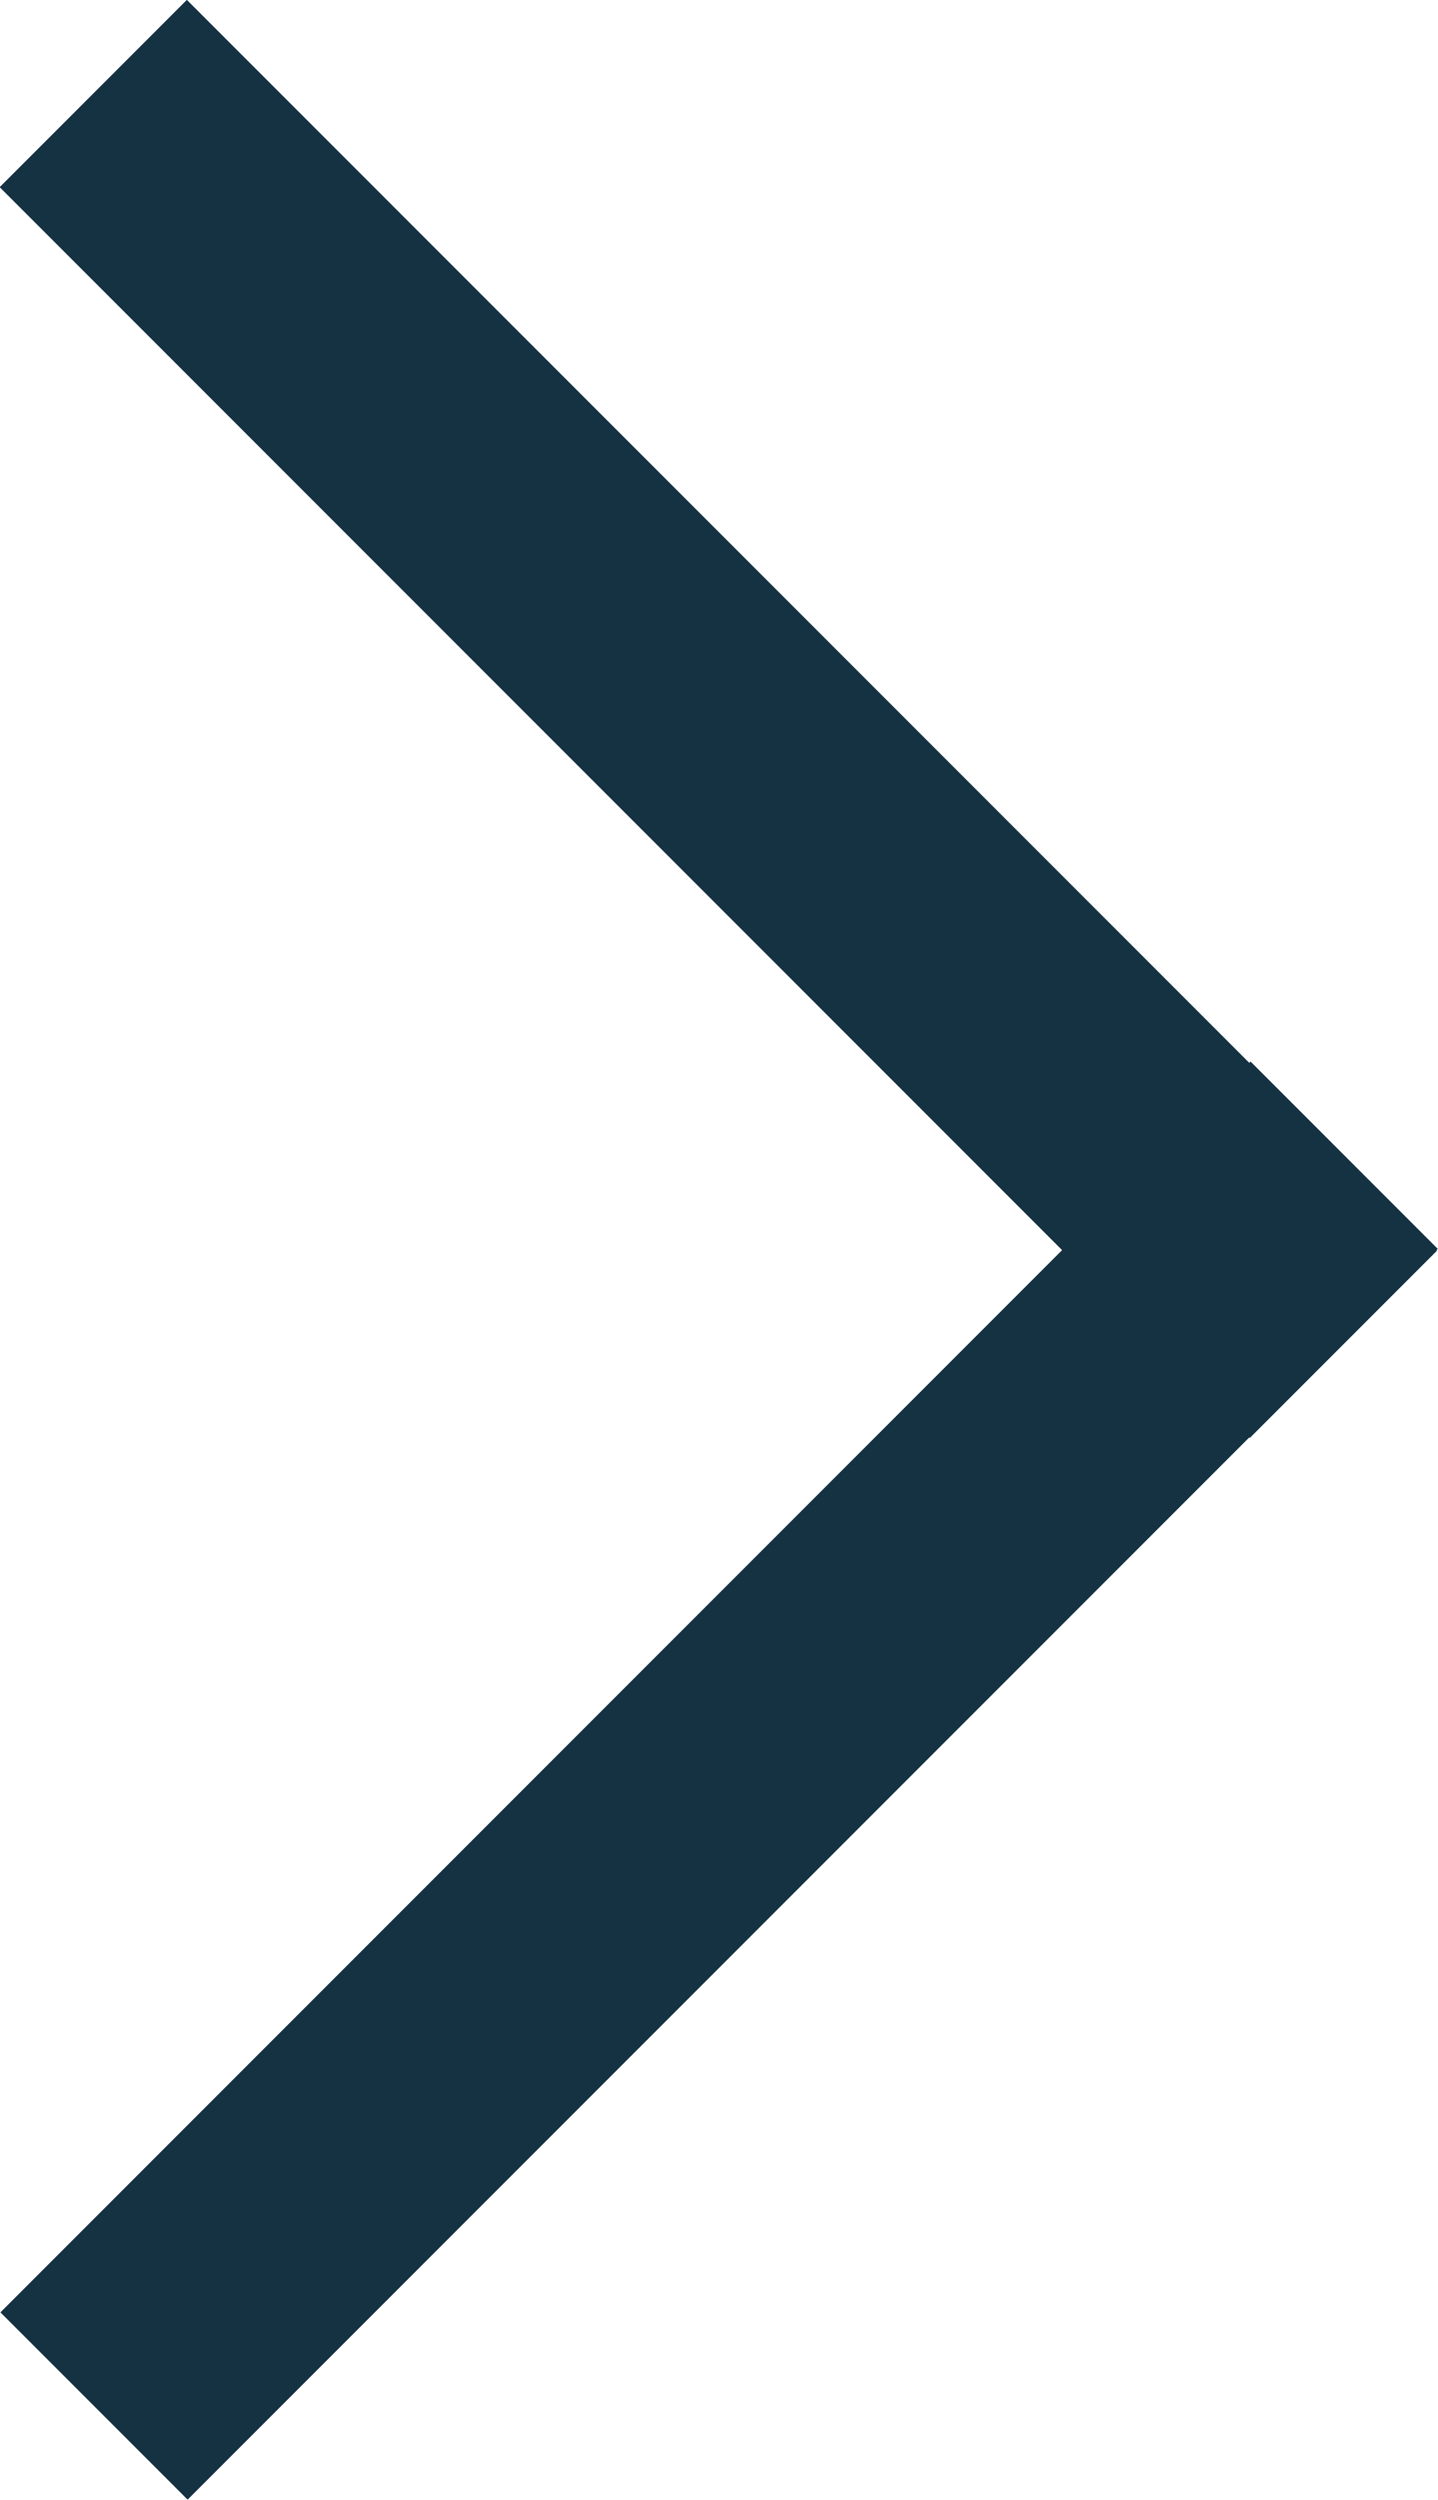
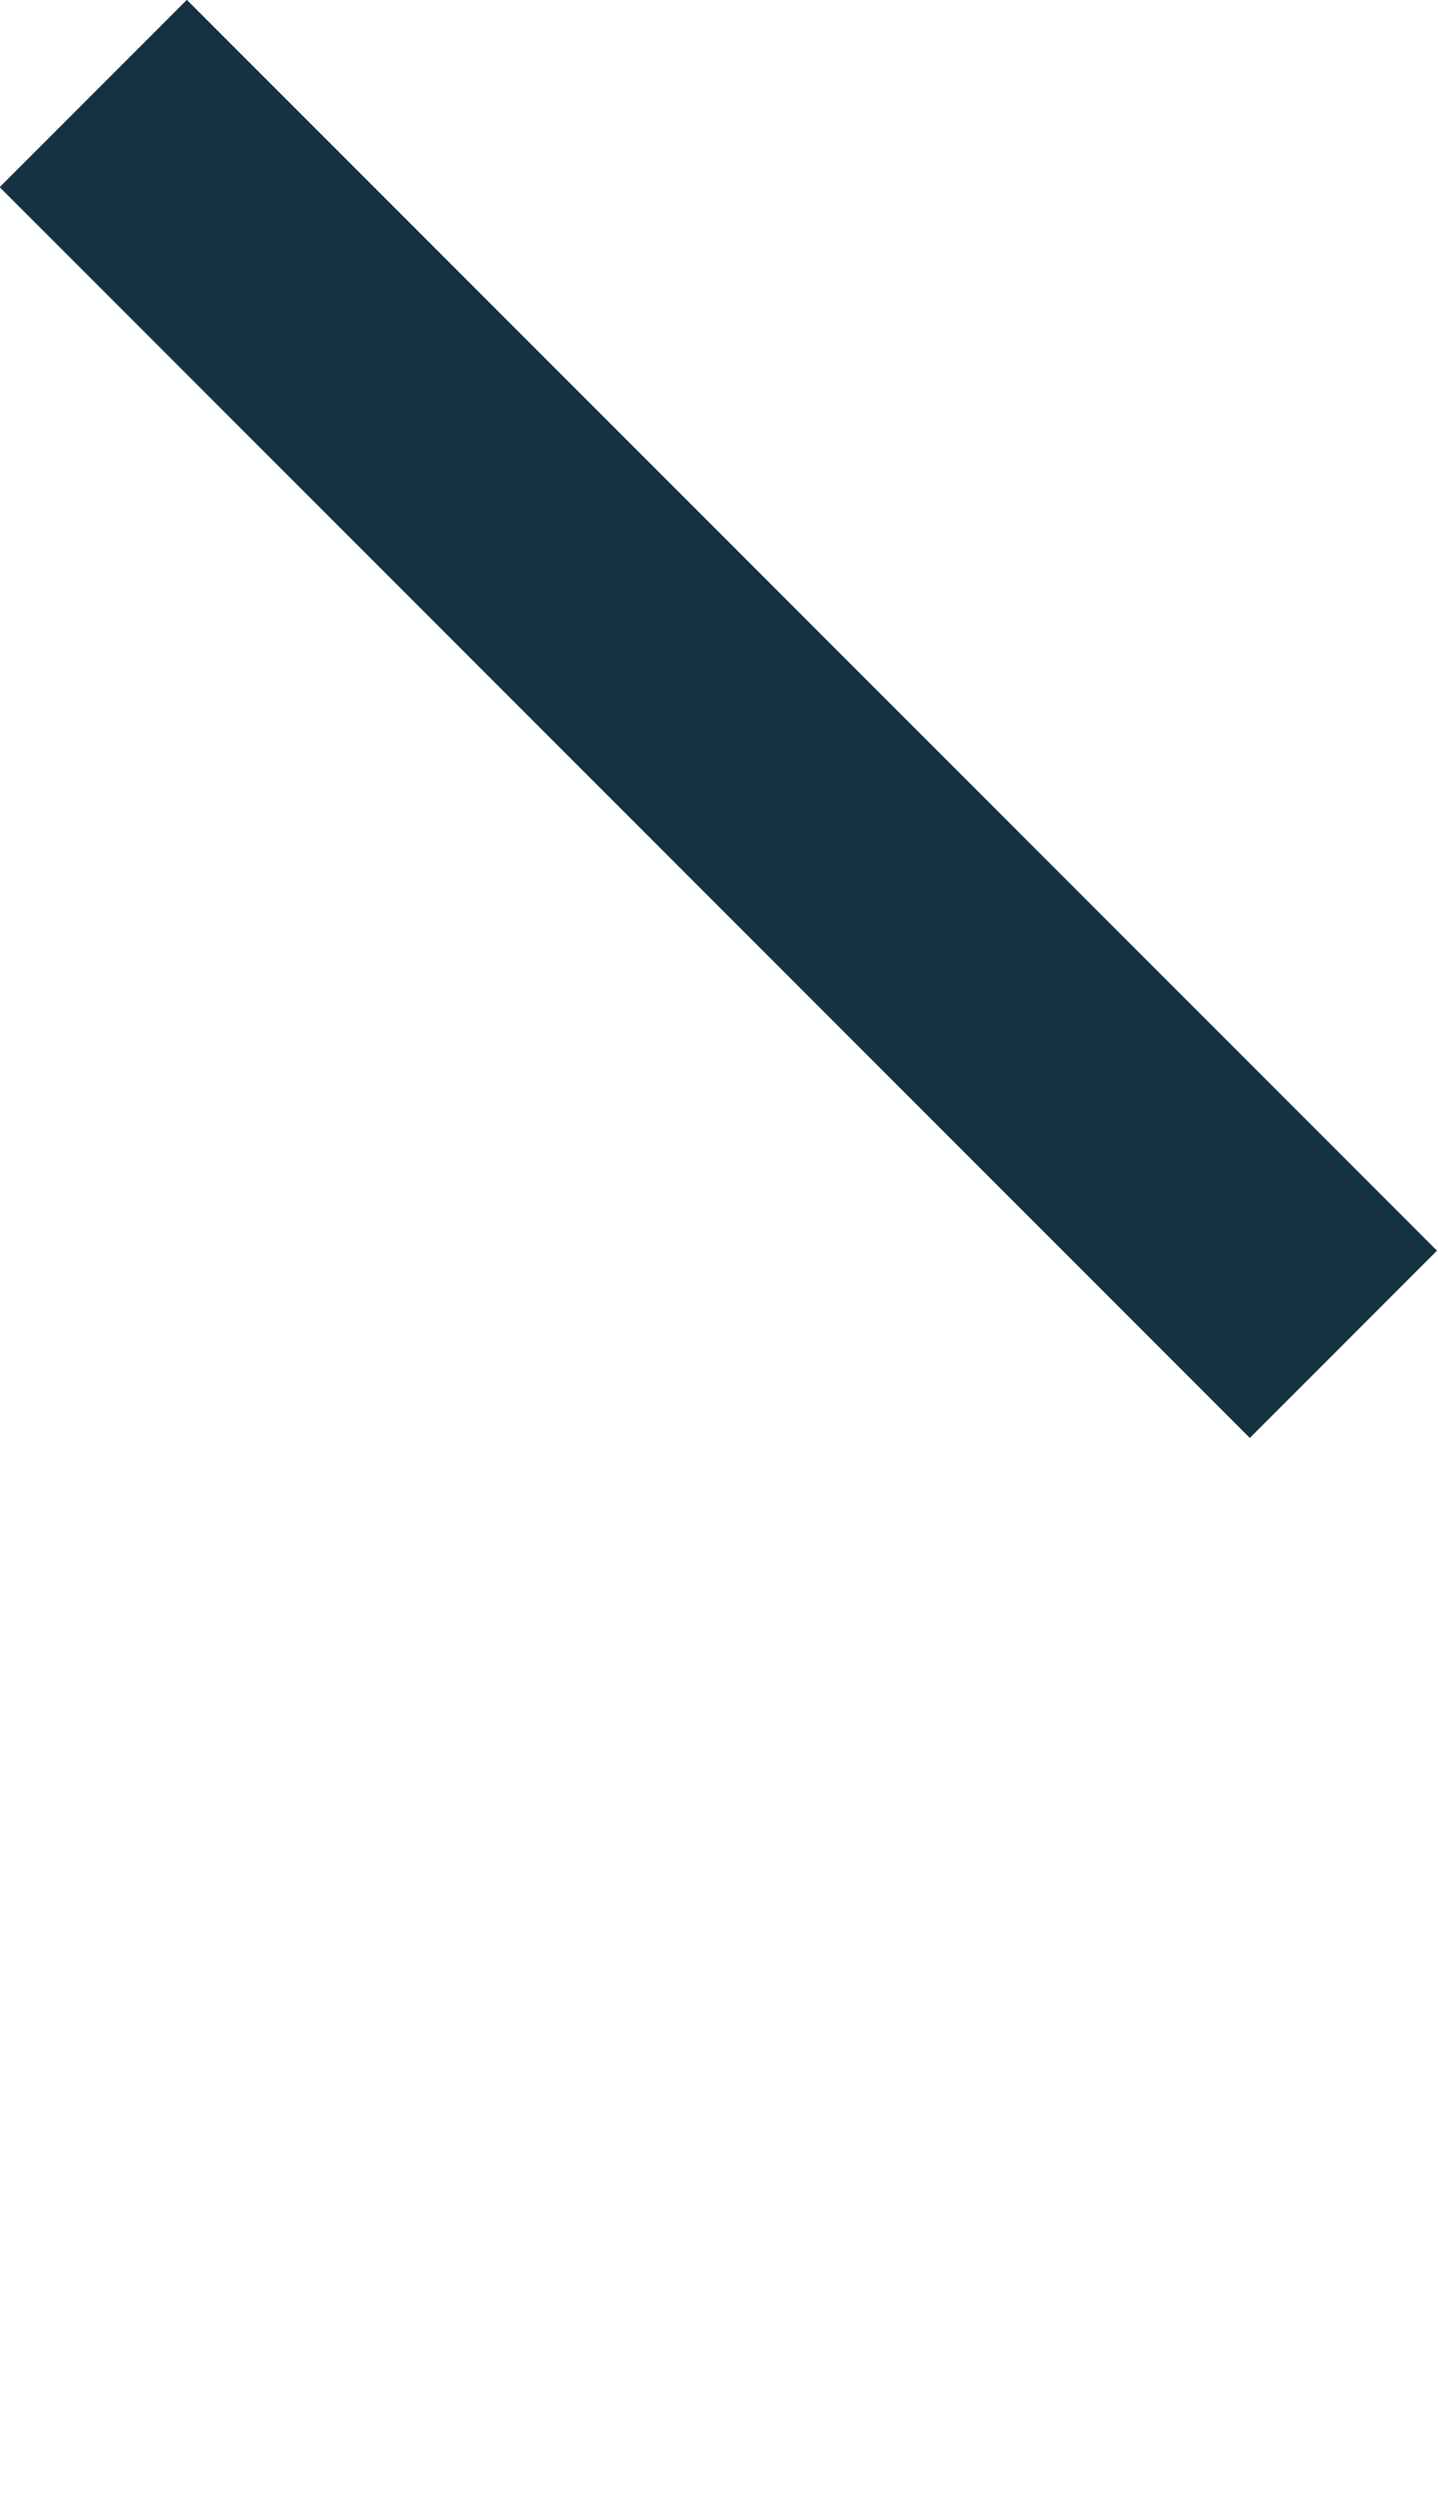
<svg xmlns="http://www.w3.org/2000/svg" id="Lager_1" data-name="Lager 1" viewBox="0 0 15.21 26.43">
  <defs>
    <style>
      .cls-1 {
        fill: #153243;
        stroke-width: 0px;
      }
    </style>
  </defs>
-   <rect class="cls-1" x="-1.74" y="17.43" width="18.7" height="2.8" transform="translate(-11.09 10.89) rotate(-45)" />
  <rect class="cls-1" x="6.2" y="-1.75" width="2.8" height="18.7" transform="translate(-3.15 7.6) rotate(-45)" />
</svg>